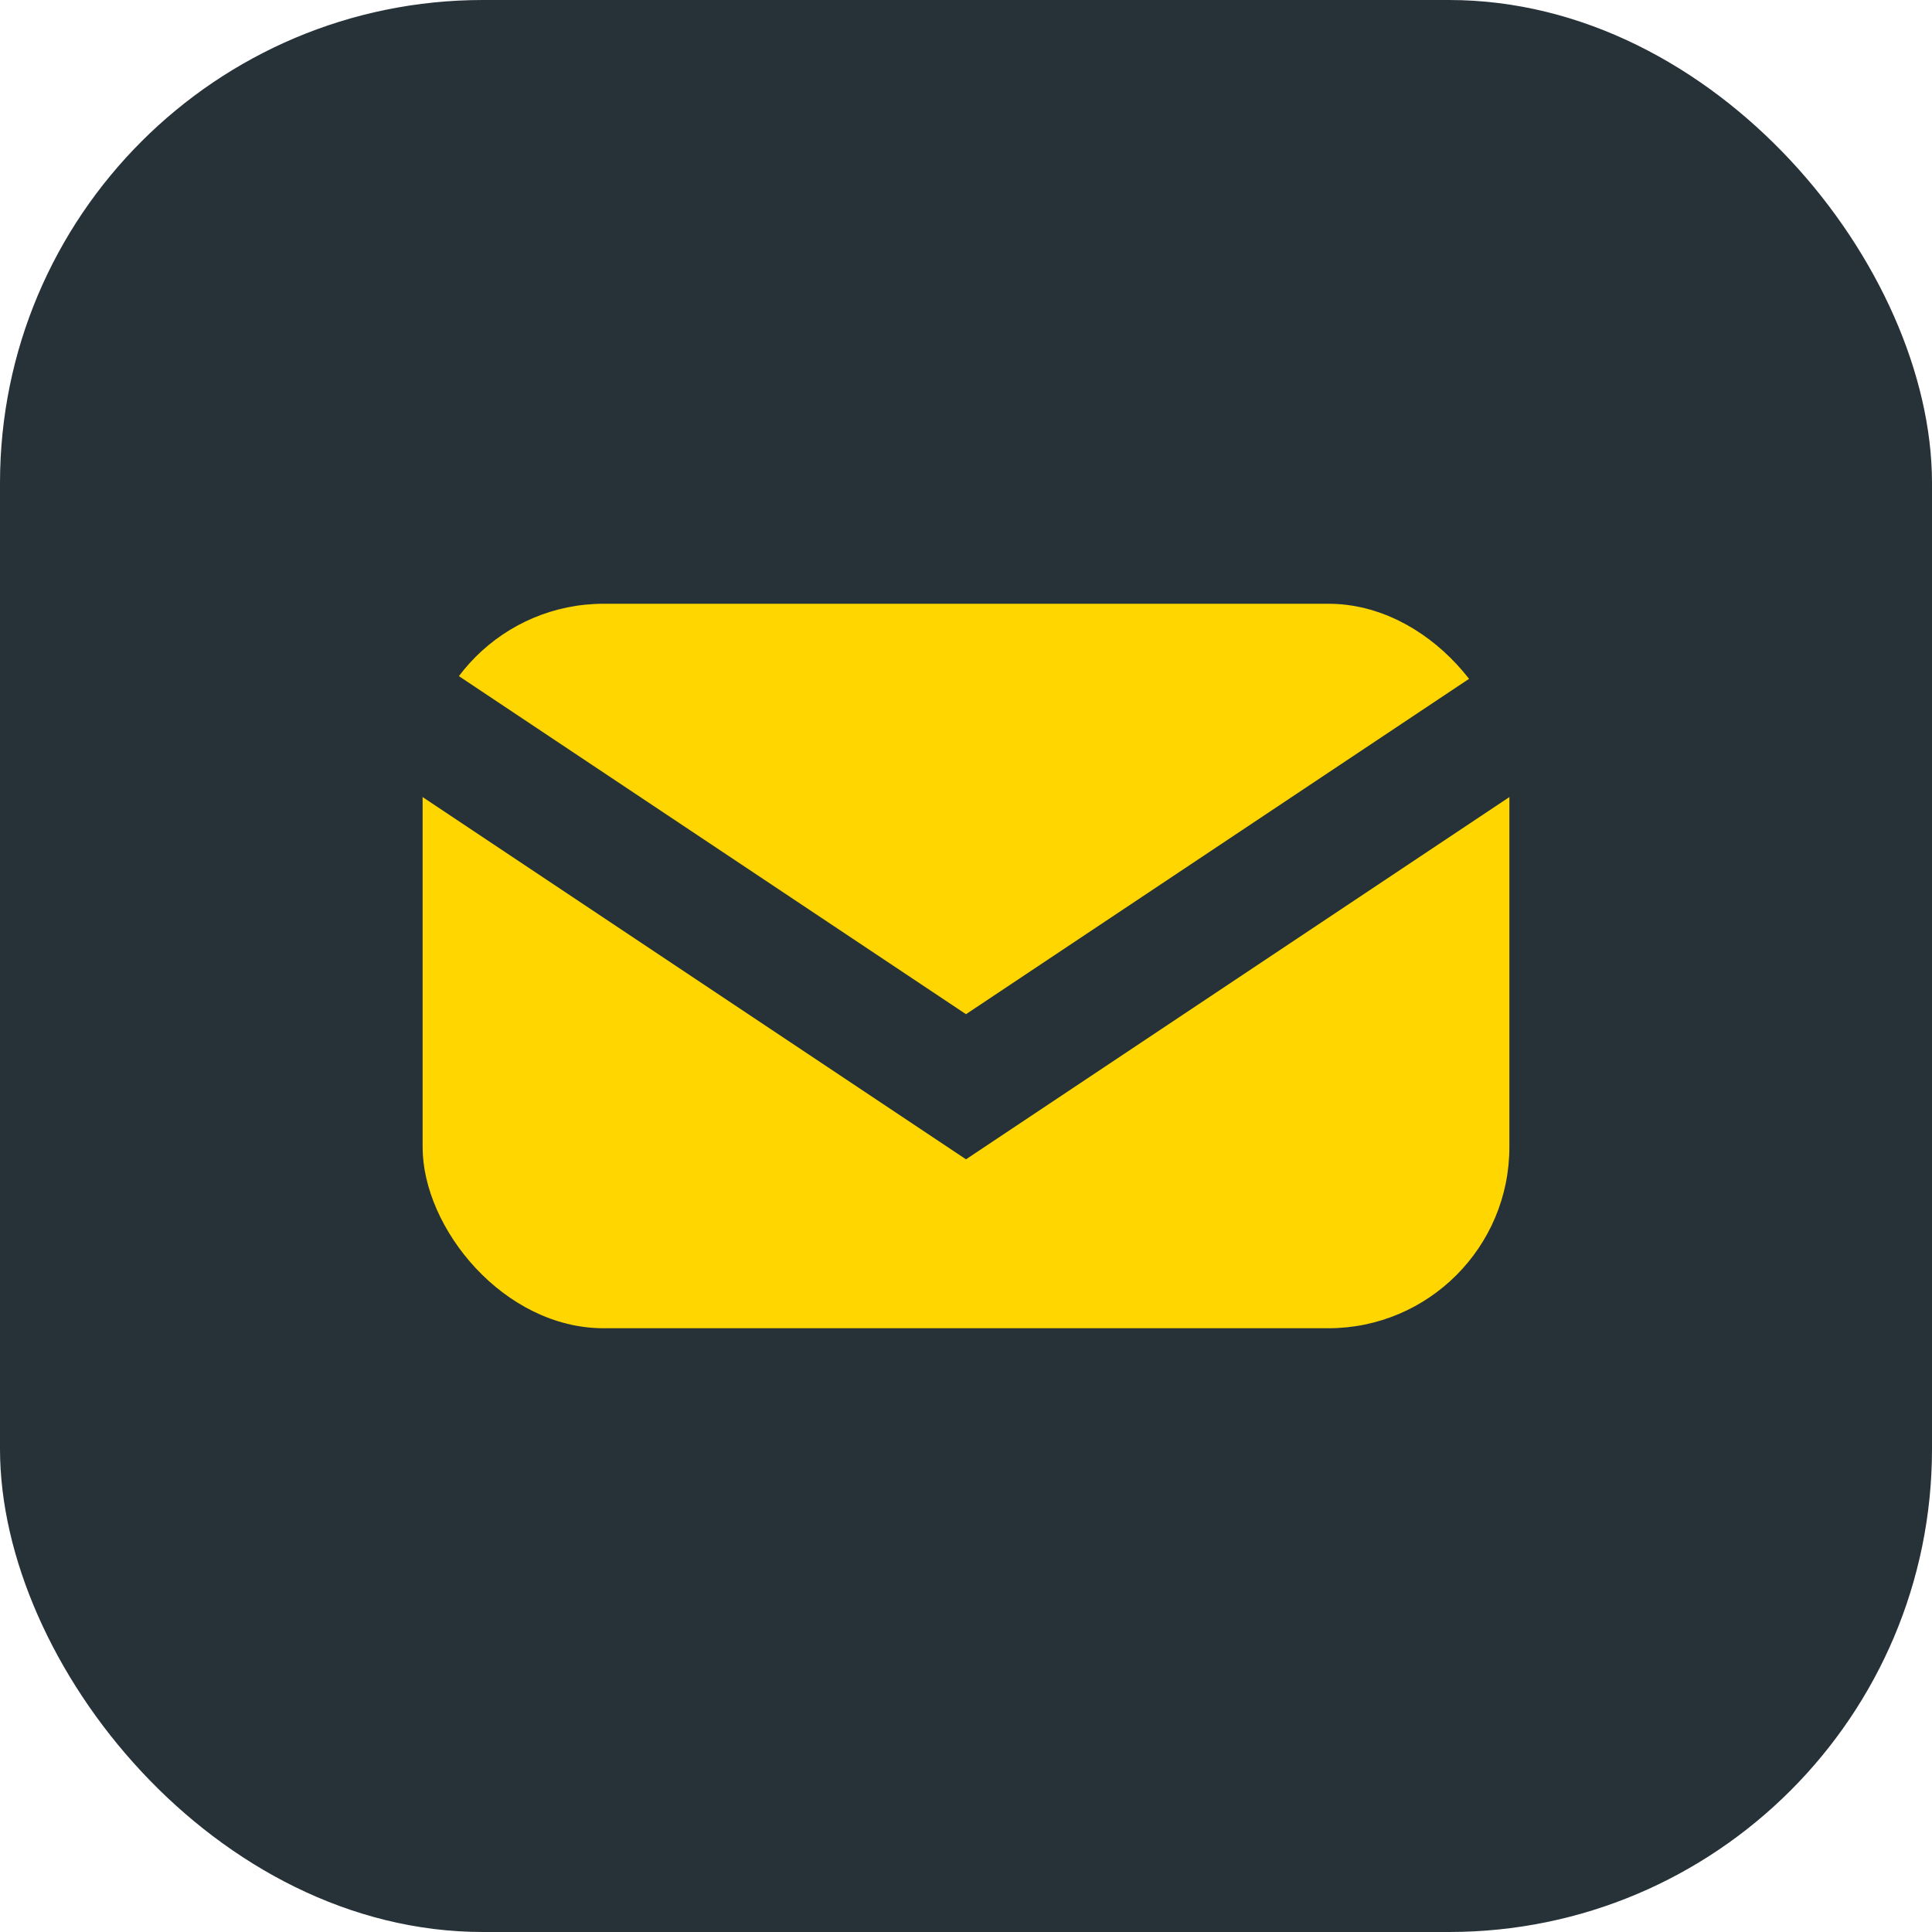
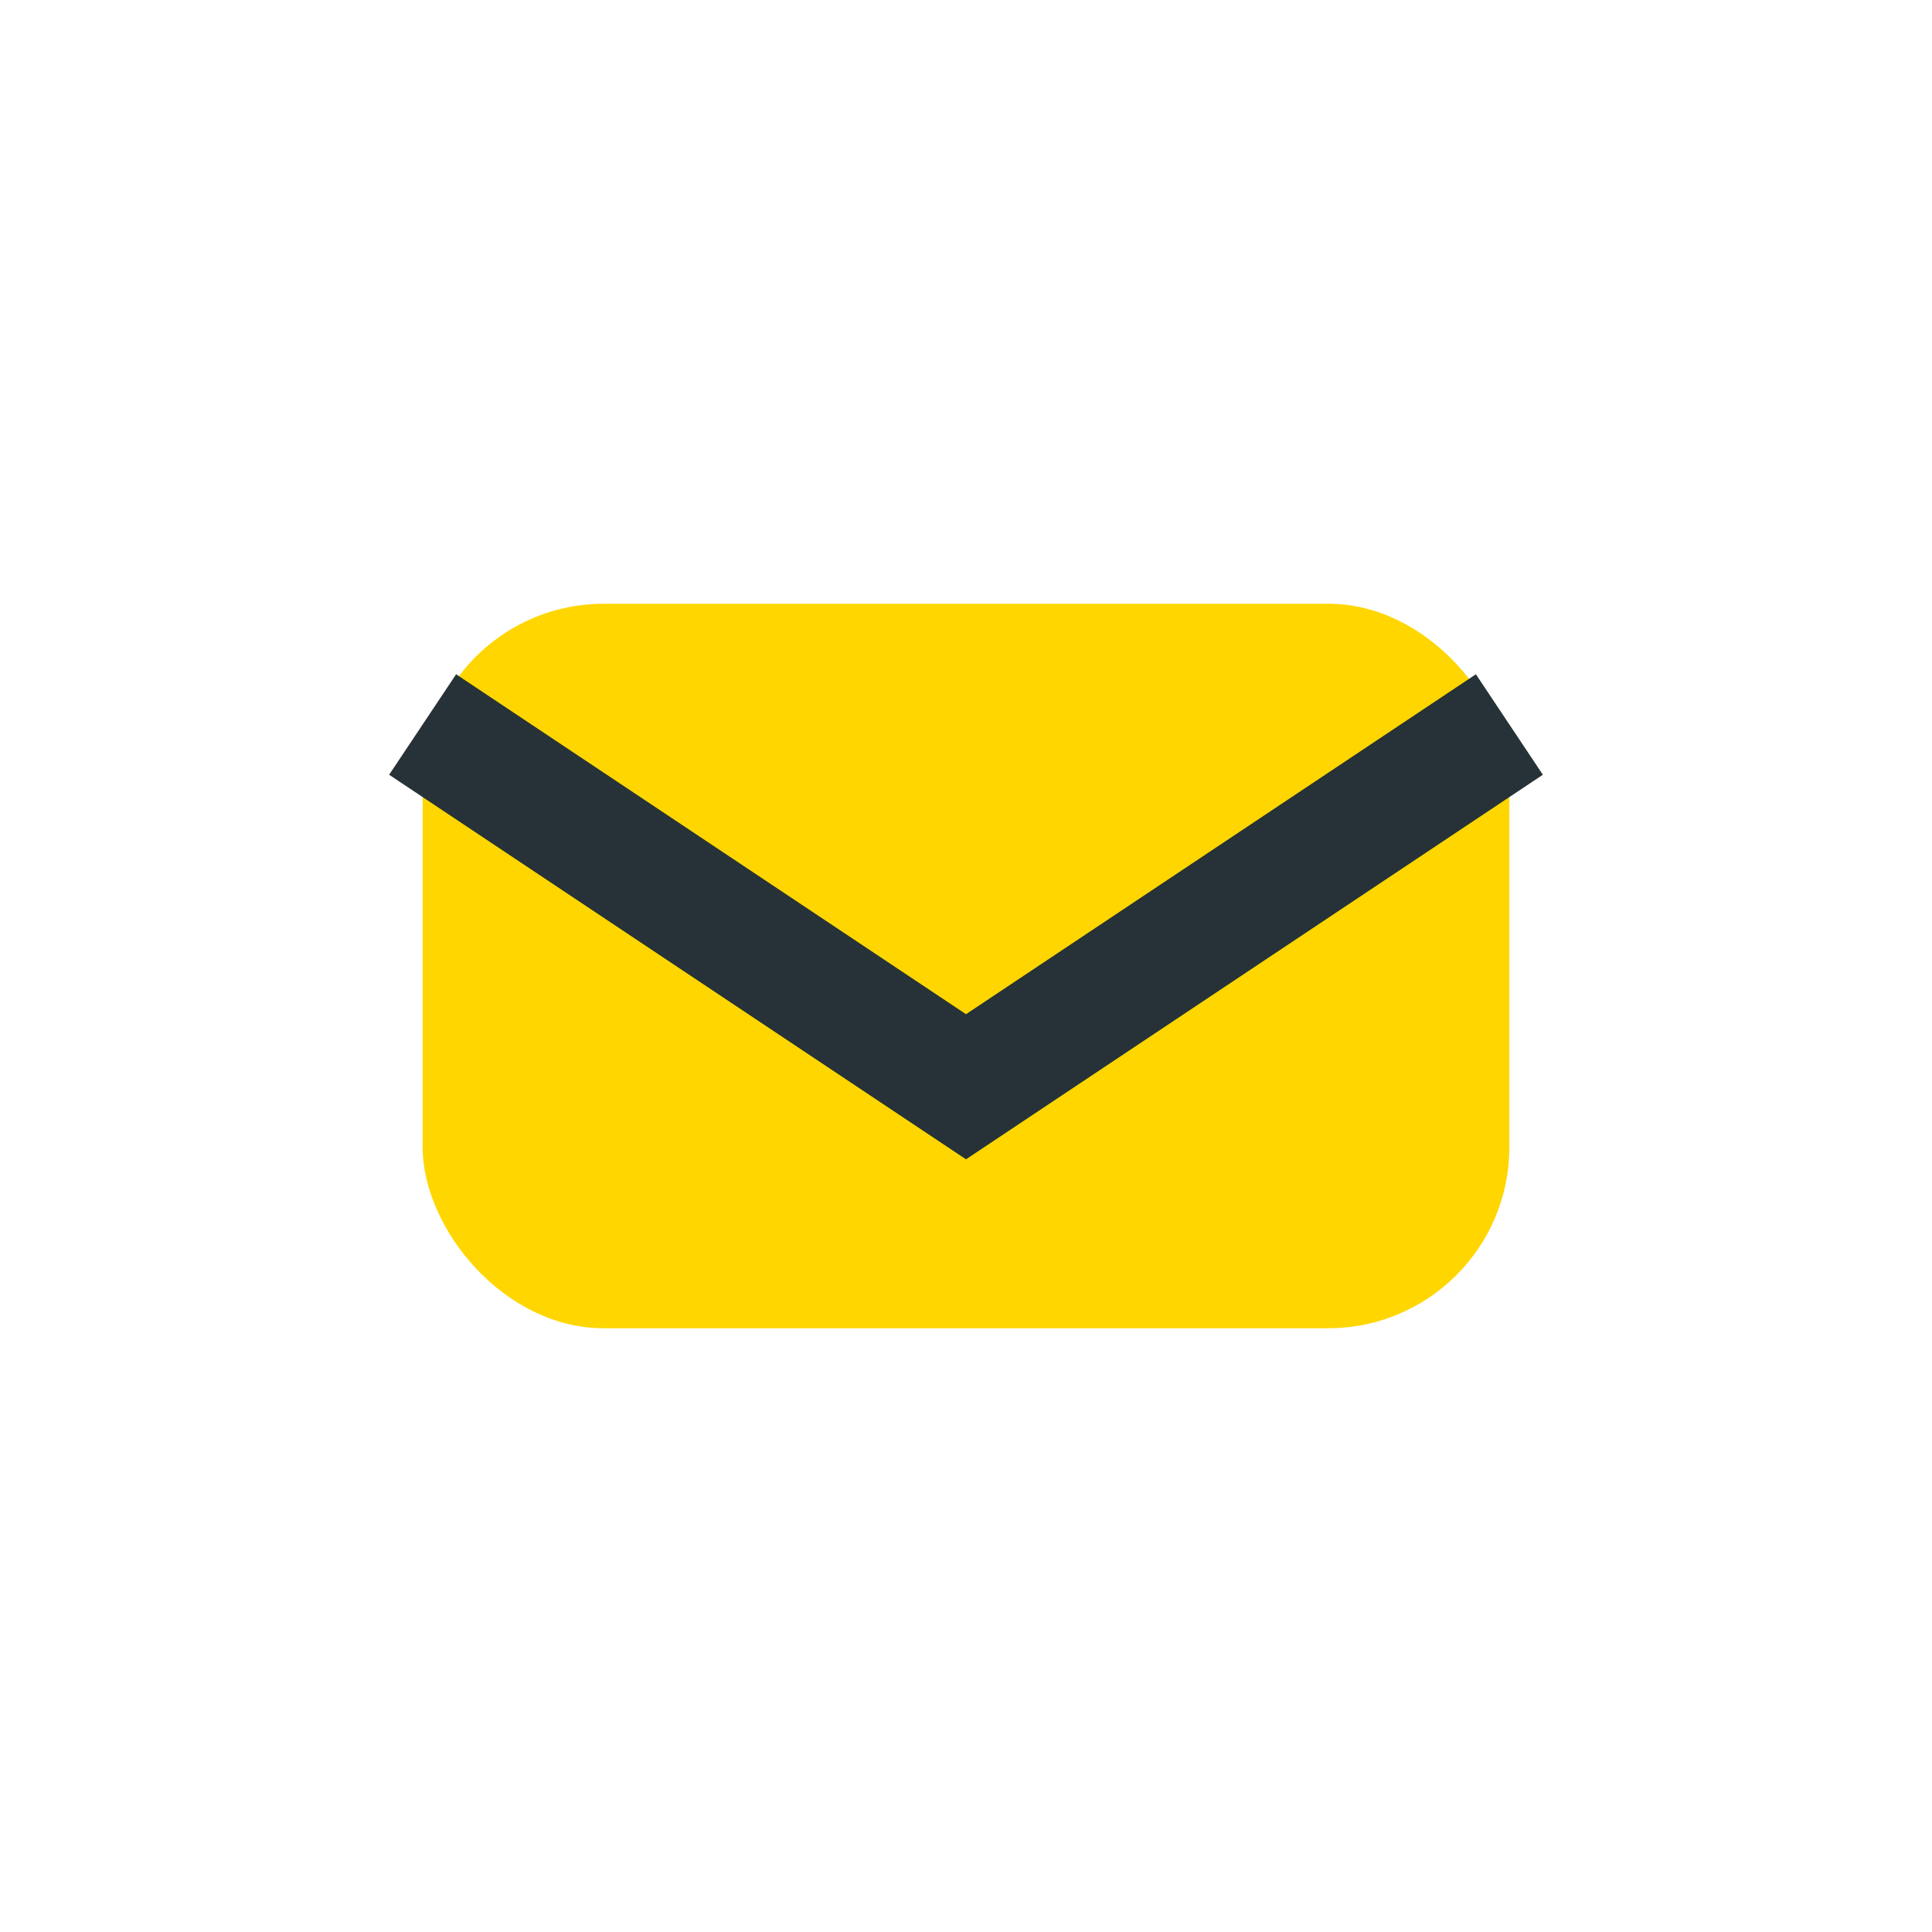
<svg xmlns="http://www.w3.org/2000/svg" width="32" height="32" viewBox="0 0 32 32">
-   <rect width="32" height="32" rx="8" fill="#263238" />
  <rect x="7" y="10" width="18" height="12" rx="3" fill="#FFD600" />
  <path d="M7 12l9 6 9-6" stroke="#263238" stroke-width="2" fill="none" />
</svg>